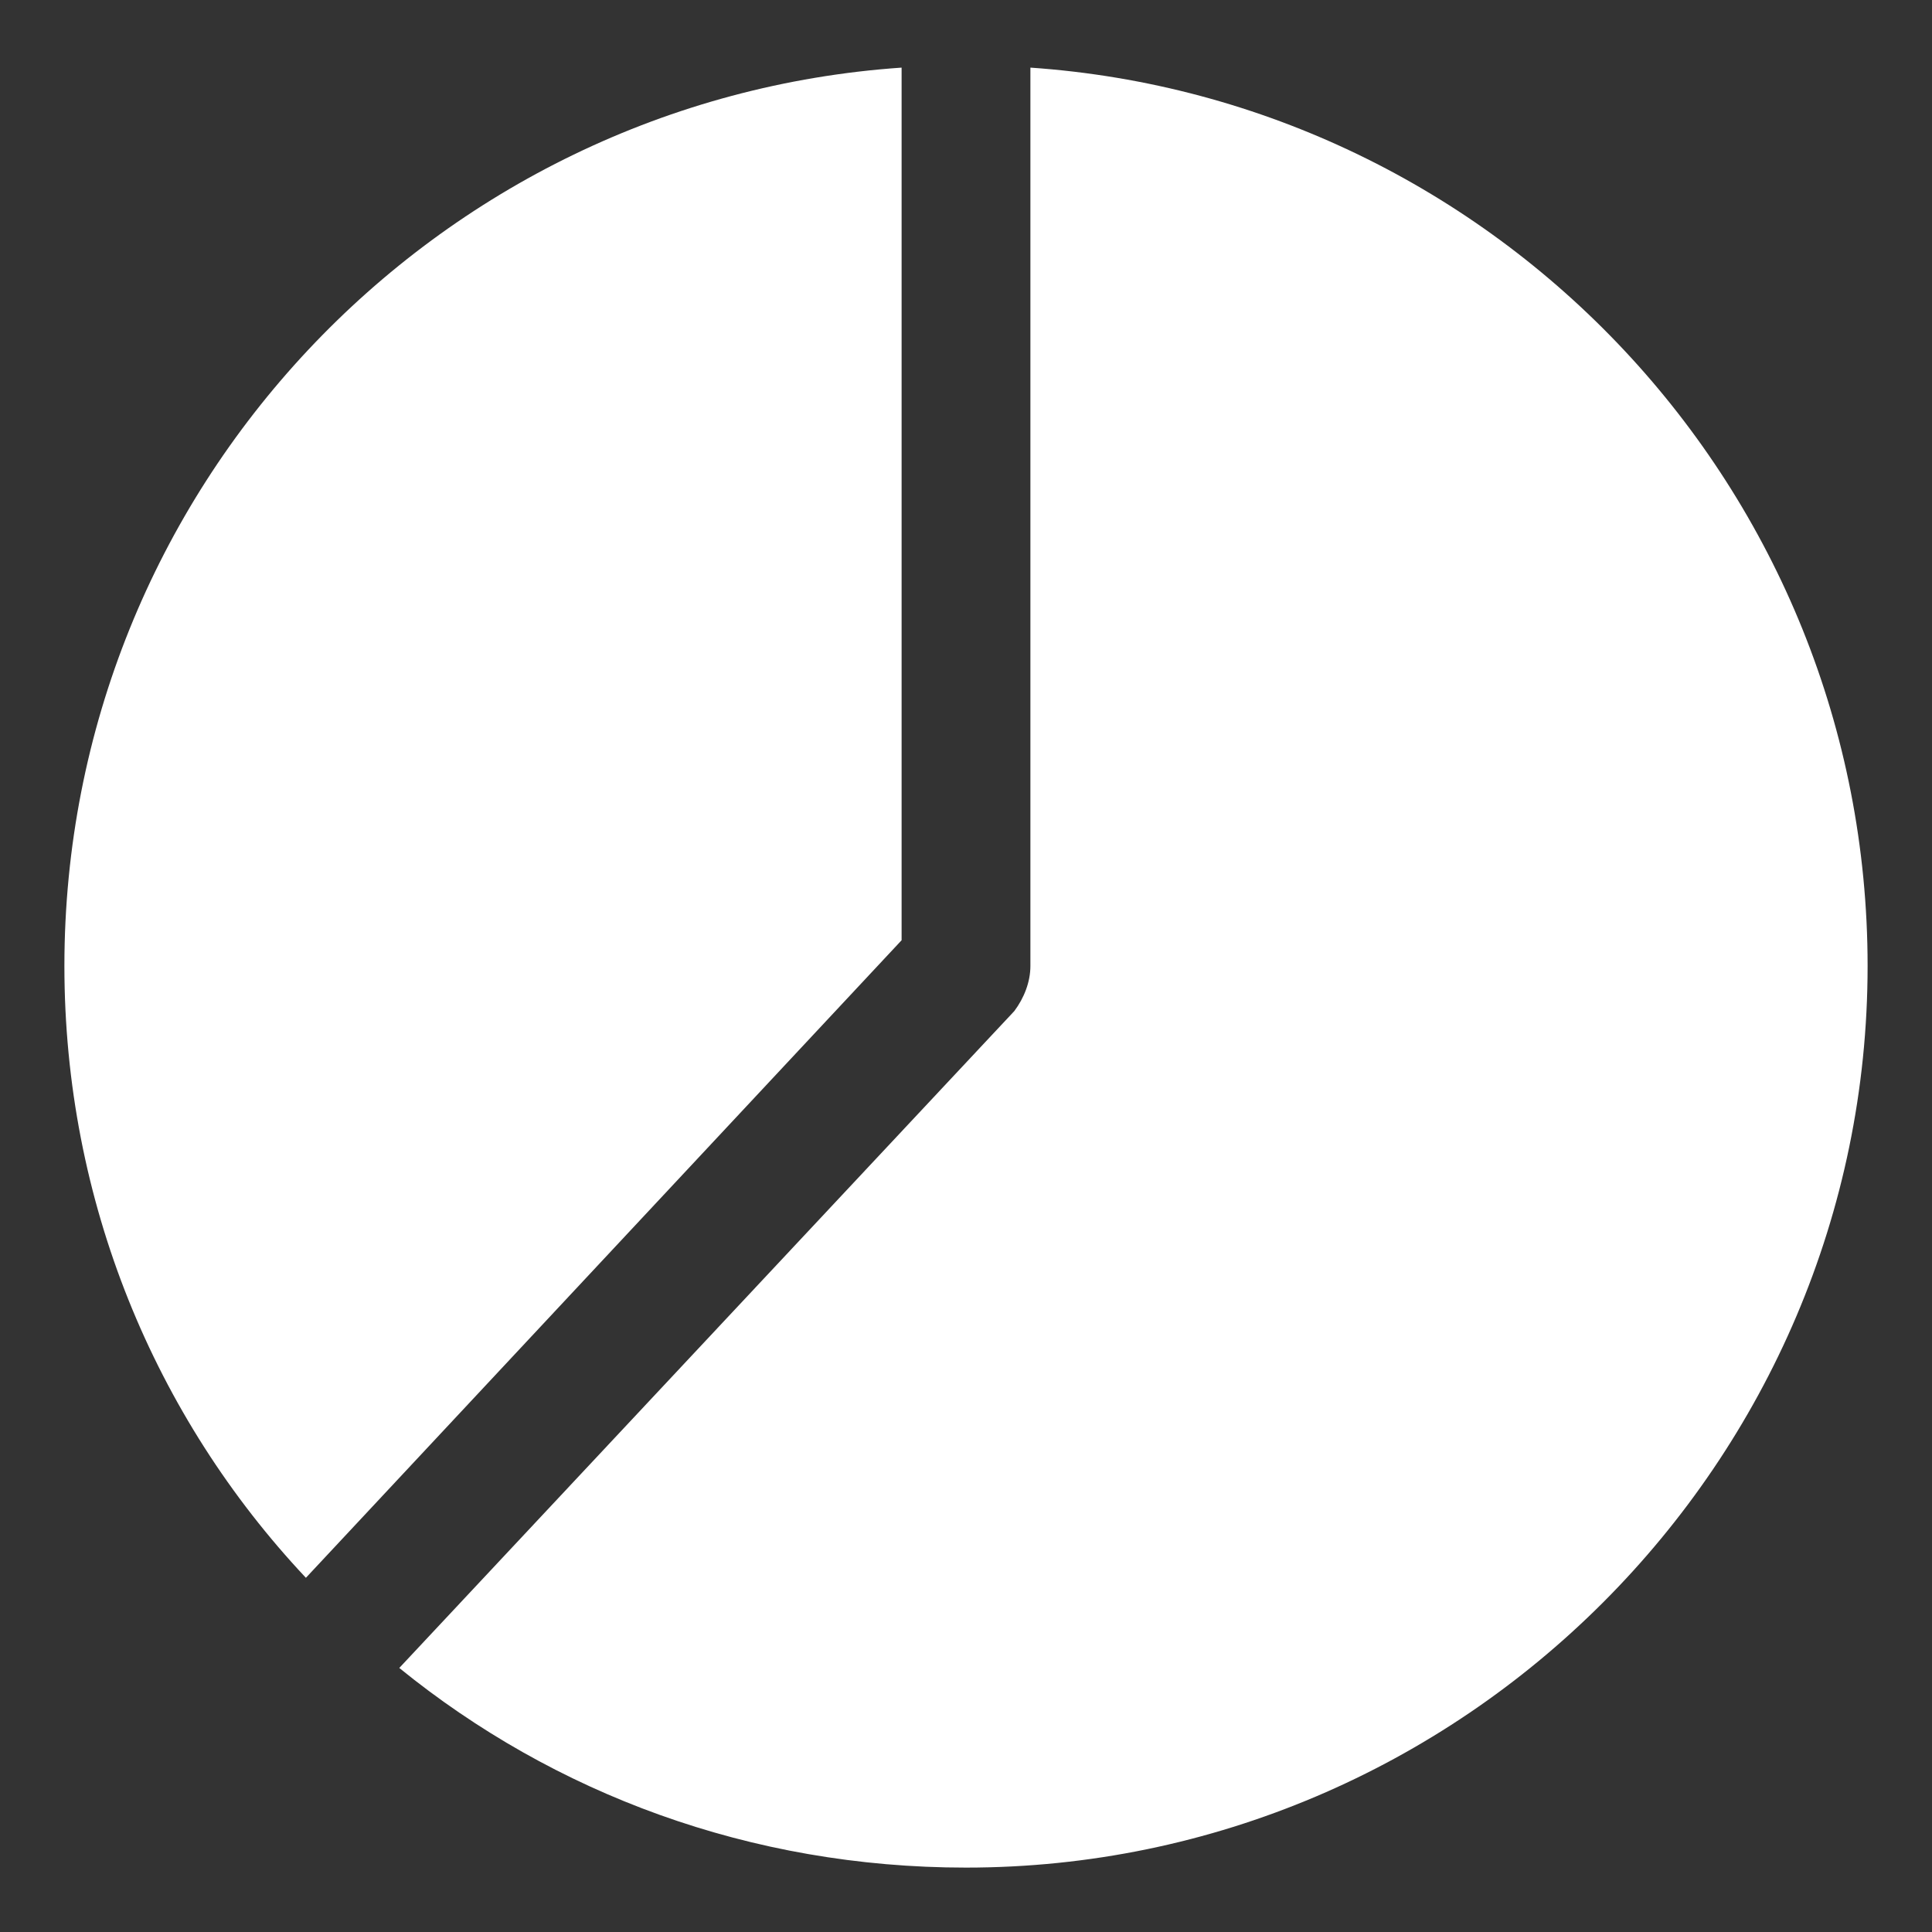
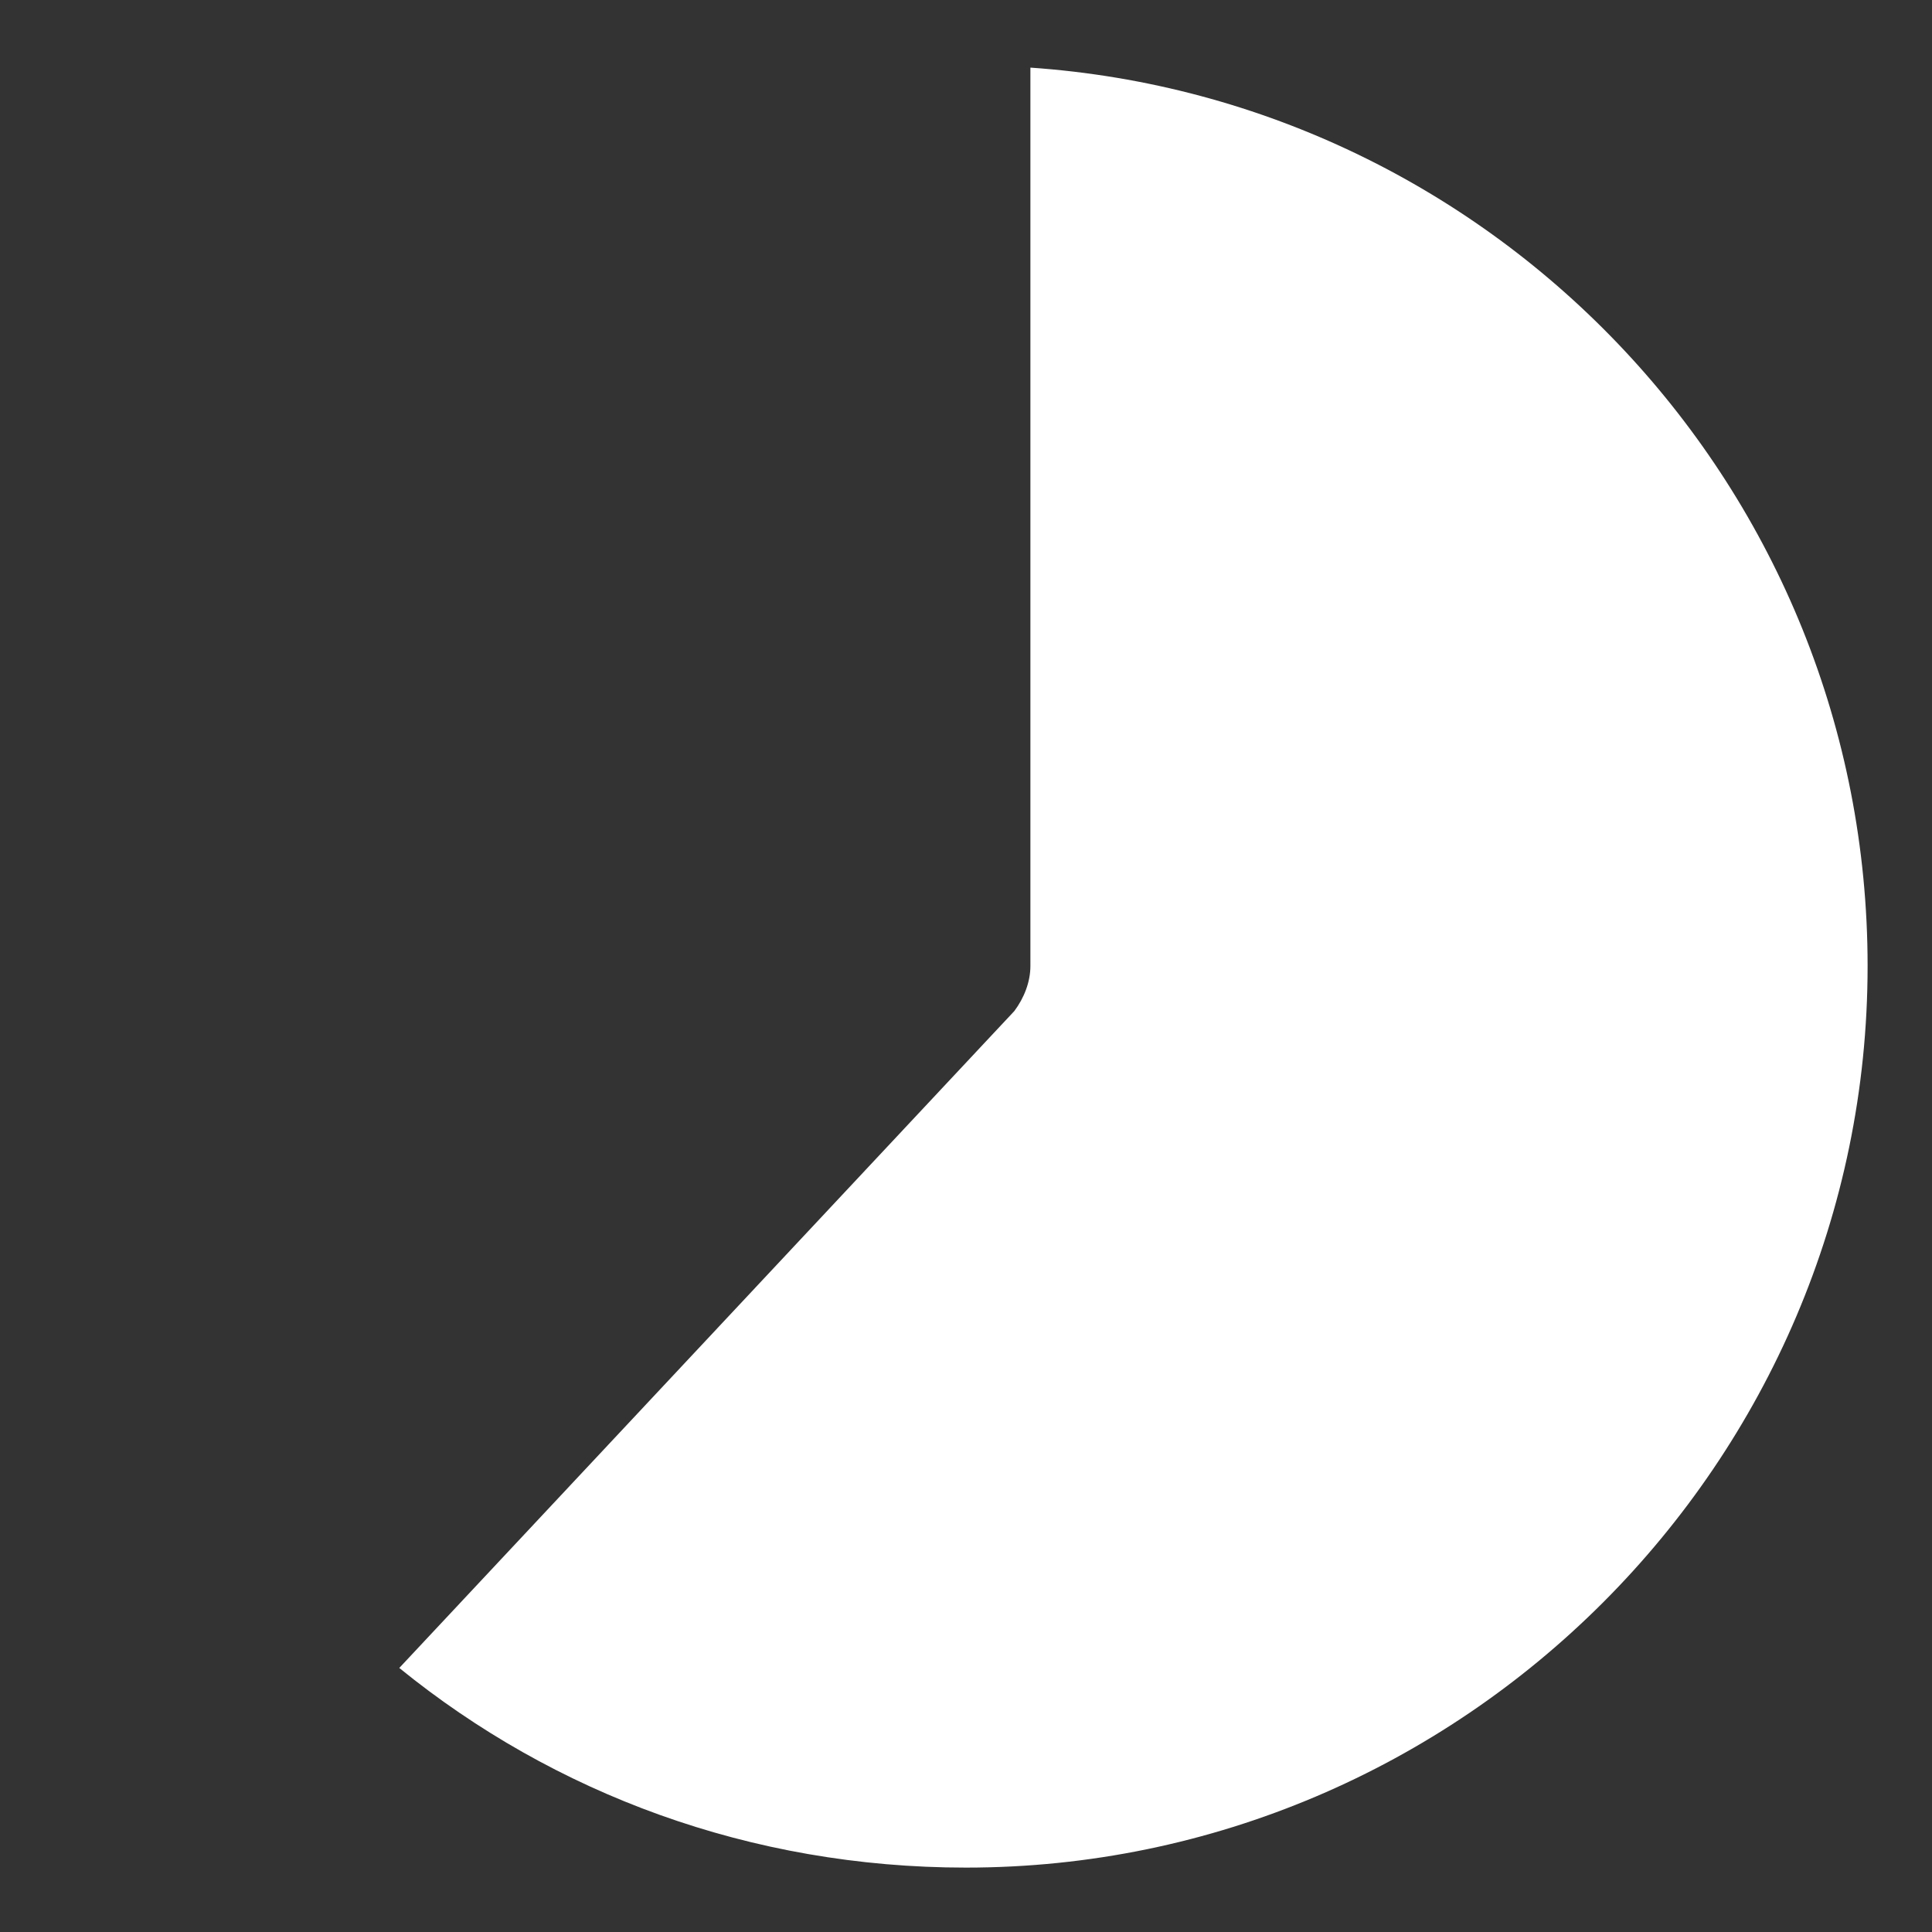
<svg xmlns="http://www.w3.org/2000/svg" t="1692865825227" class="icon" viewBox="0 0 1024 1024" version="1.1" p-id="58020" width="48" height="48">
  <rect x="0" y="0" width="1024" height="1024" fill="#333333" stroke="none" />
-   <path d="M477.867 498.347V35.84C230.4 52.907 34.133 259.413 34.133 512c0 124.587 47.787 238.933 128 324.267L477.867 498.347z" fill="#ffffff" p-id="58021" />
  <path d="M546.133 35.84V512c0 8.533-3.413 17.067-8.533 23.893L211.627 884.053C293.547 950.613 397.653 989.867 512 989.867c262.827 0 477.867-215.04 477.867-477.867C989.867 259.413 793.6 52.907 546.133 35.84z" fill="#ffffff" p-id="58022" />
</svg>